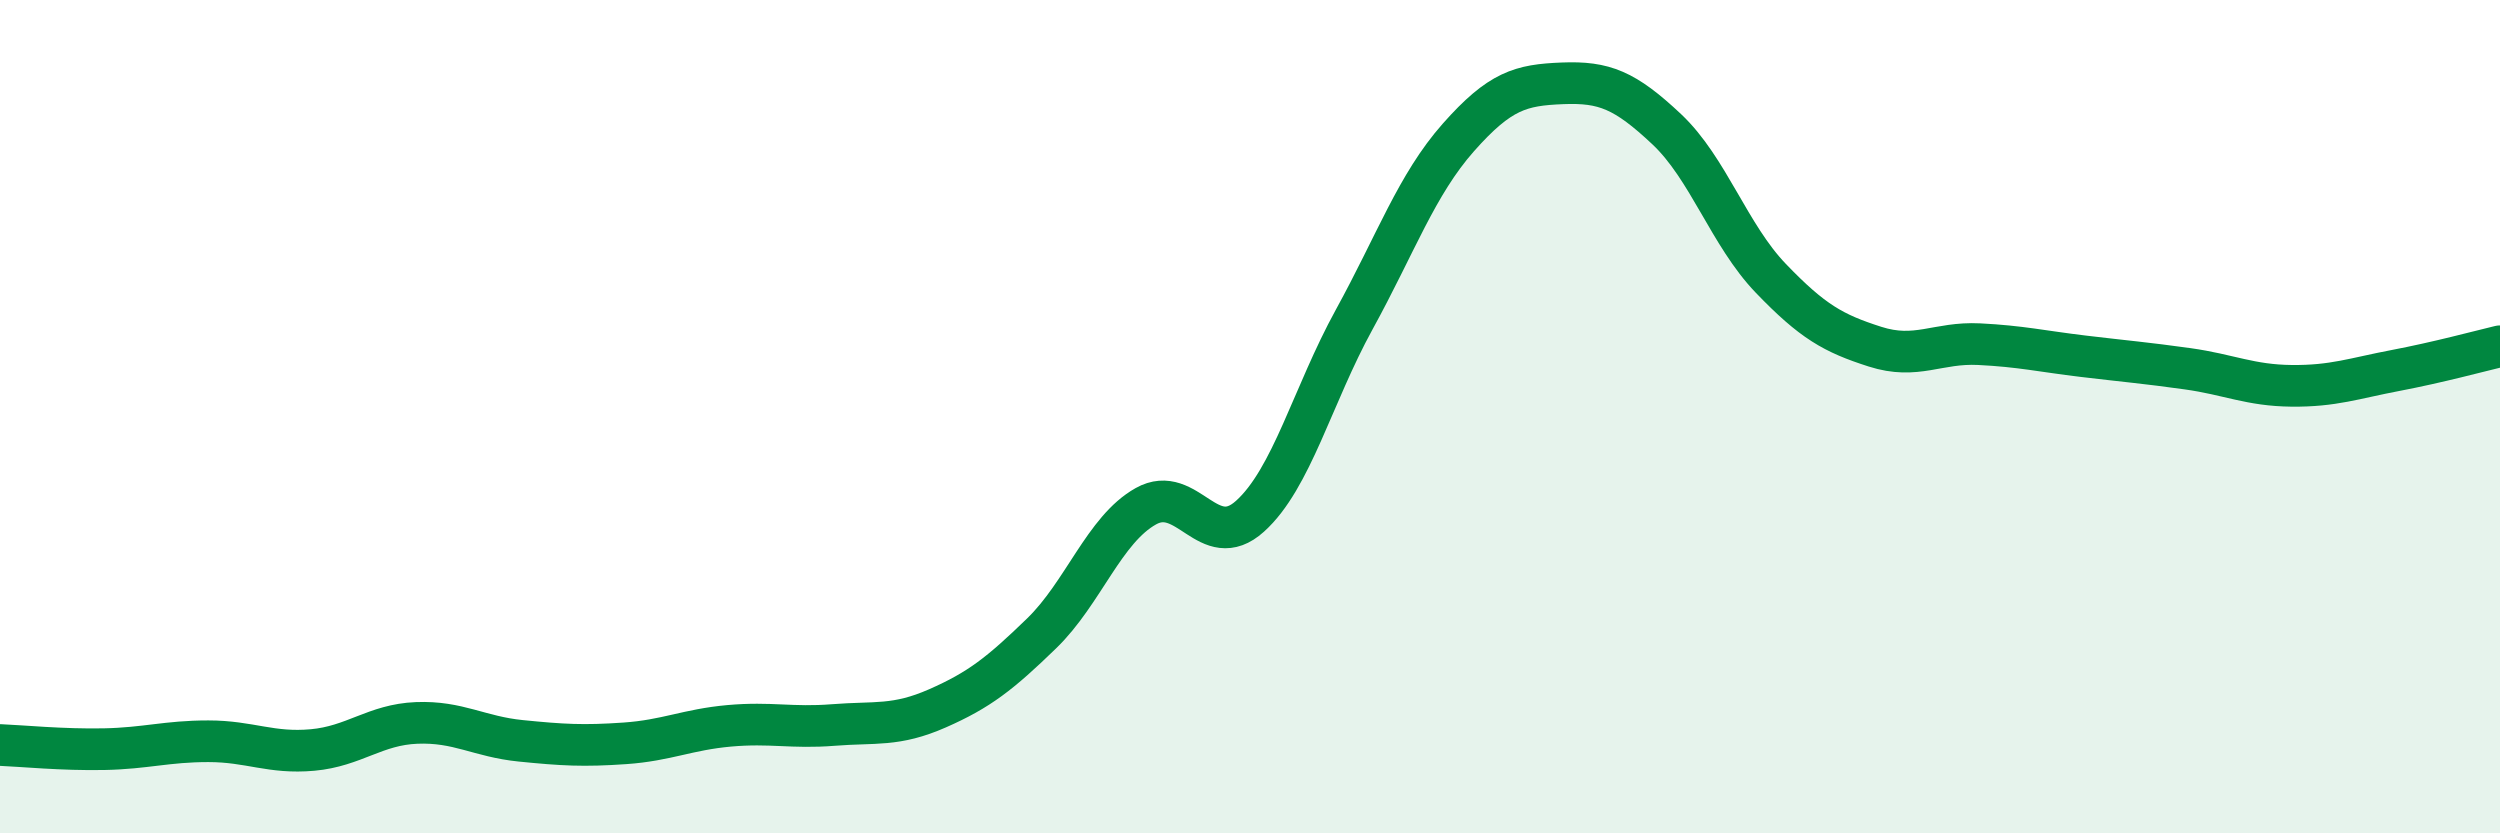
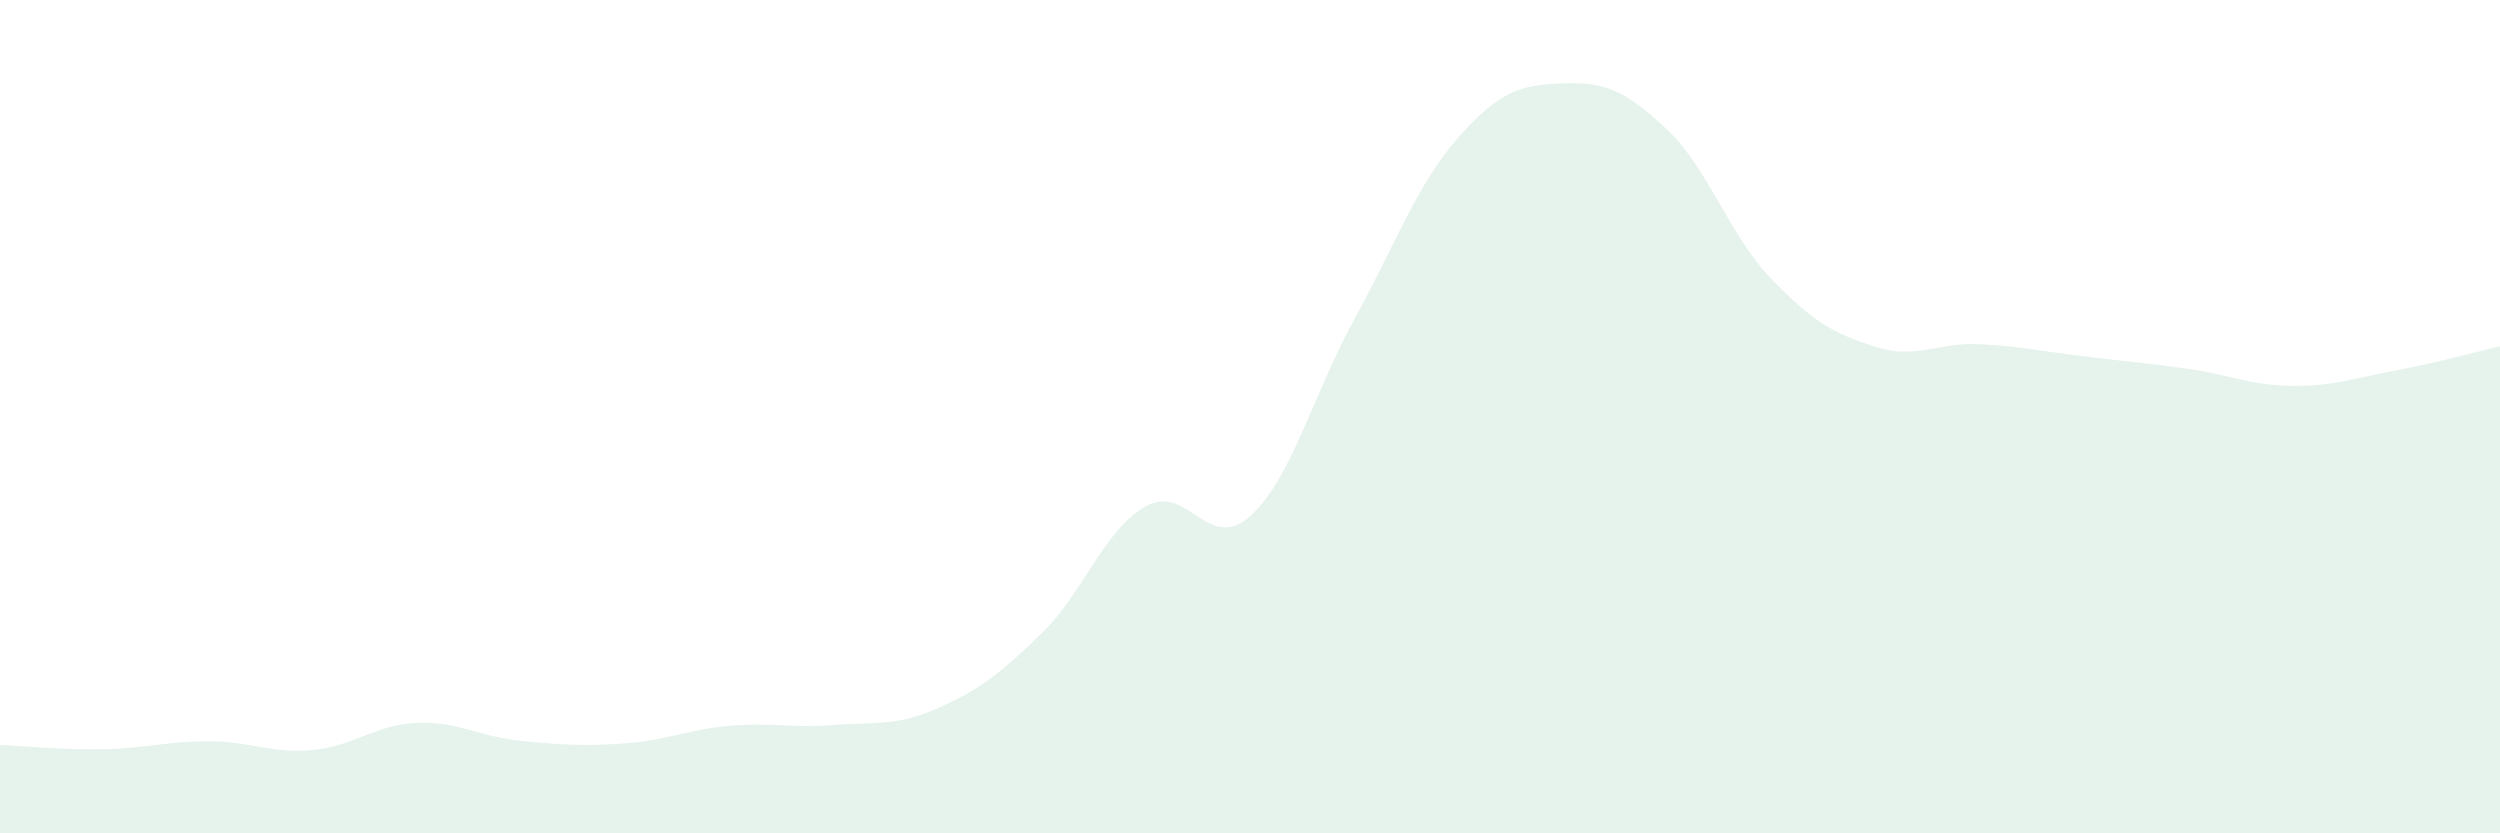
<svg xmlns="http://www.w3.org/2000/svg" width="60" height="20" viewBox="0 0 60 20">
  <path d="M 0,17.88 C 0.5,17.9 1.5,18 2.5,17.98 C 3.5,17.96 4,17.79 5,17.79 C 6,17.79 6.5,18.09 7.5,18 C 8.5,17.91 9,17.39 10,17.35 C 11,17.31 11.5,17.68 12.5,17.78 C 13.5,17.88 14,17.91 15,17.84 C 16,17.77 16.5,17.51 17.5,17.42 C 18.5,17.33 19,17.48 20,17.4 C 21,17.32 21.5,17.44 22.5,17 C 23.5,16.56 24,16.17 25,15.2 C 26,14.23 26.5,12.71 27.5,12.15 C 28.5,11.59 29,13.29 30,12.39 C 31,11.49 31.5,9.49 32.5,7.67 C 33.5,5.85 34,4.43 35,3.3 C 36,2.17 36.5,2.04 37.5,2 C 38.5,1.96 39,2.16 40,3.1 C 41,4.04 41.5,5.64 42.5,6.68 C 43.5,7.72 44,8 45,8.32 C 46,8.64 46.5,8.21 47.5,8.26 C 48.5,8.31 49,8.43 50,8.55 C 51,8.67 51.5,8.71 52.5,8.85 C 53.5,8.99 54,9.25 55,9.26 C 56,9.27 56.5,9.08 57.5,8.89 C 58.5,8.7 59.5,8.43 60,8.31L60 20L0 20Z" fill="#008740" opacity="0.1" stroke-linecap="round" stroke-linejoin="round" />
-   <path d="M 0,17.88 C 0.5,17.9 1.5,18 2.5,17.98 C 3.5,17.96 4,17.79 5,17.79 C 6,17.79 6.5,18.09 7.5,18 C 8.5,17.91 9,17.39 10,17.35 C 11,17.31 11.5,17.68 12.5,17.78 C 13.5,17.88 14,17.91 15,17.84 C 16,17.77 16.5,17.51 17.5,17.42 C 18.5,17.33 19,17.48 20,17.4 C 21,17.32 21.5,17.44 22.5,17 C 23.5,16.56 24,16.17 25,15.2 C 26,14.23 26.5,12.71 27.5,12.15 C 28.5,11.59 29,13.29 30,12.39 C 31,11.49 31.5,9.49 32.5,7.67 C 33.5,5.85 34,4.43 35,3.3 C 36,2.17 36.5,2.04 37.5,2 C 38.5,1.96 39,2.16 40,3.1 C 41,4.04 41.5,5.64 42.5,6.68 C 43.5,7.72 44,8 45,8.32 C 46,8.64 46.5,8.21 47.5,8.26 C 48.5,8.31 49,8.43 50,8.55 C 51,8.67 51.5,8.71 52.5,8.85 C 53.5,8.99 54,9.25 55,9.26 C 56,9.27 56.5,9.08 57.5,8.89 C 58.5,8.7 59.5,8.43 60,8.31" stroke="#008740" stroke-width="1" fill="none" stroke-linecap="round" stroke-linejoin="round" />
</svg>